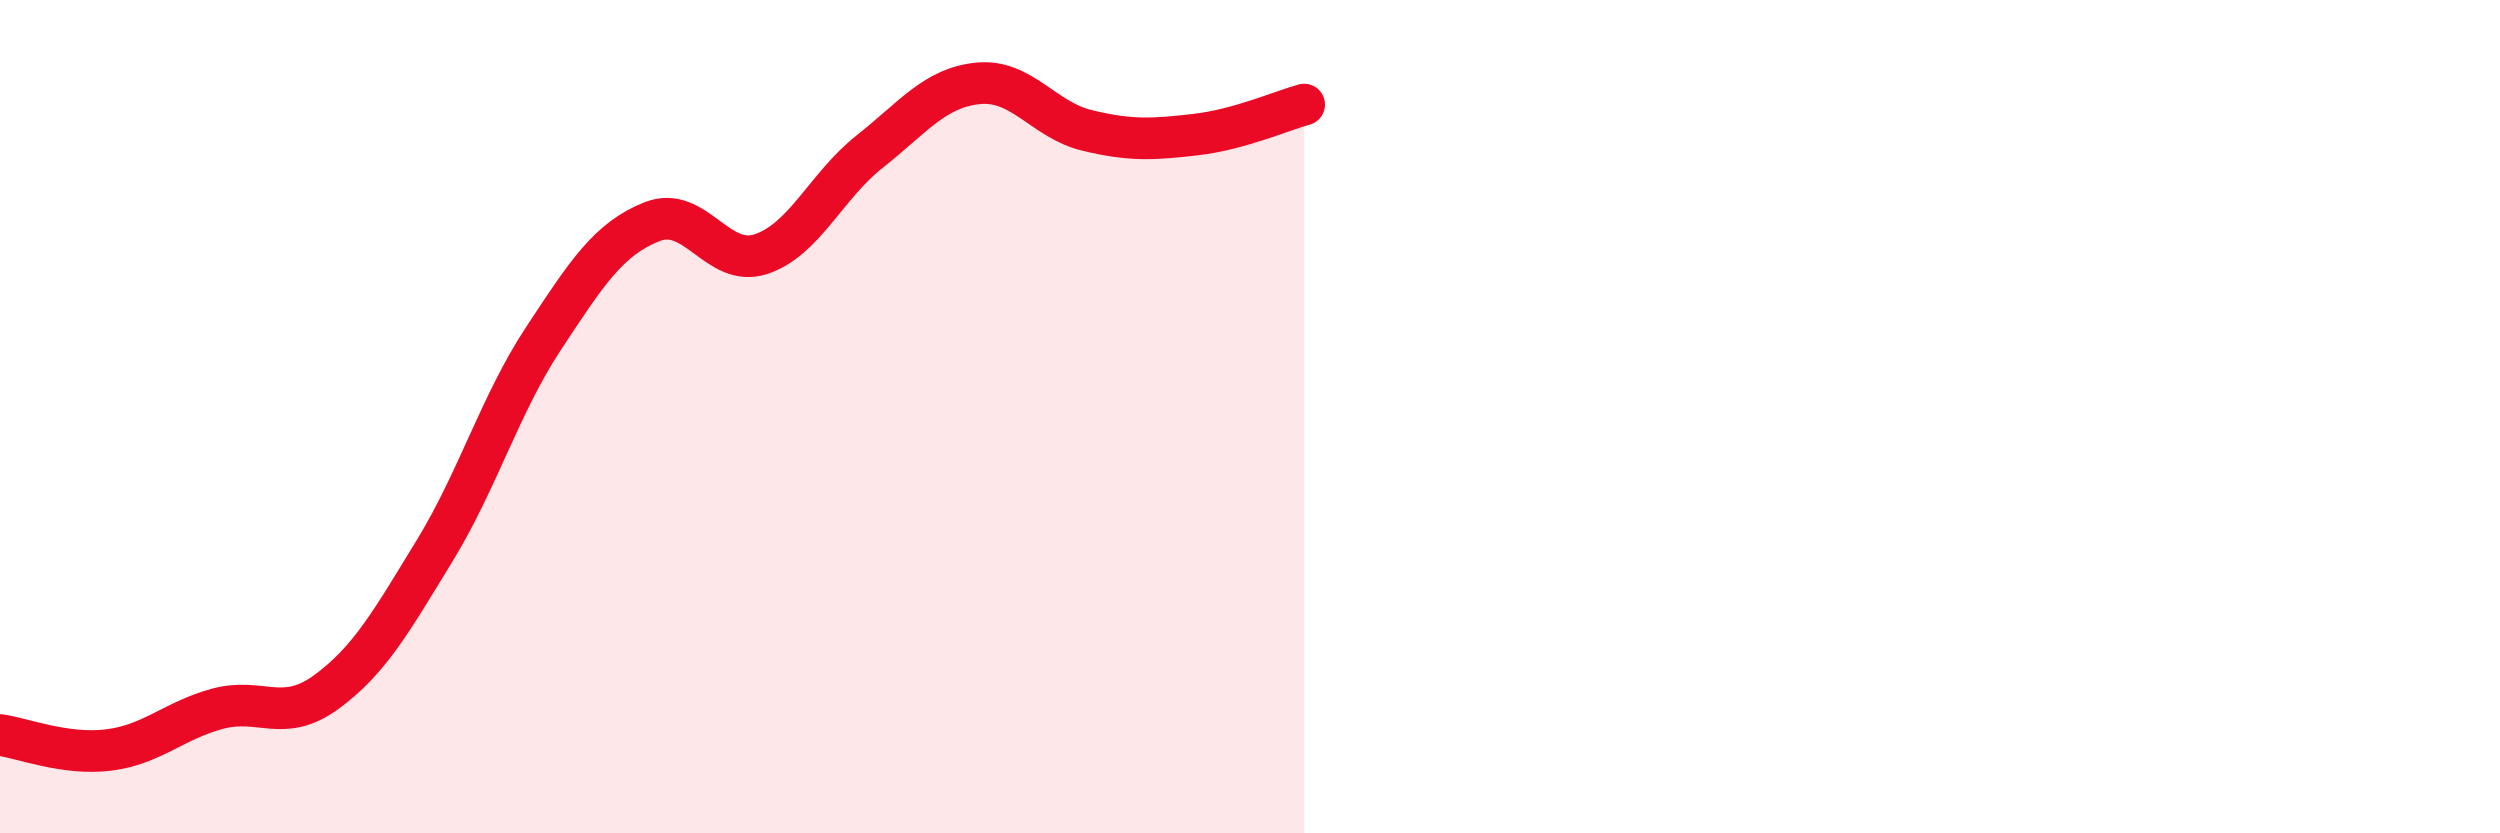
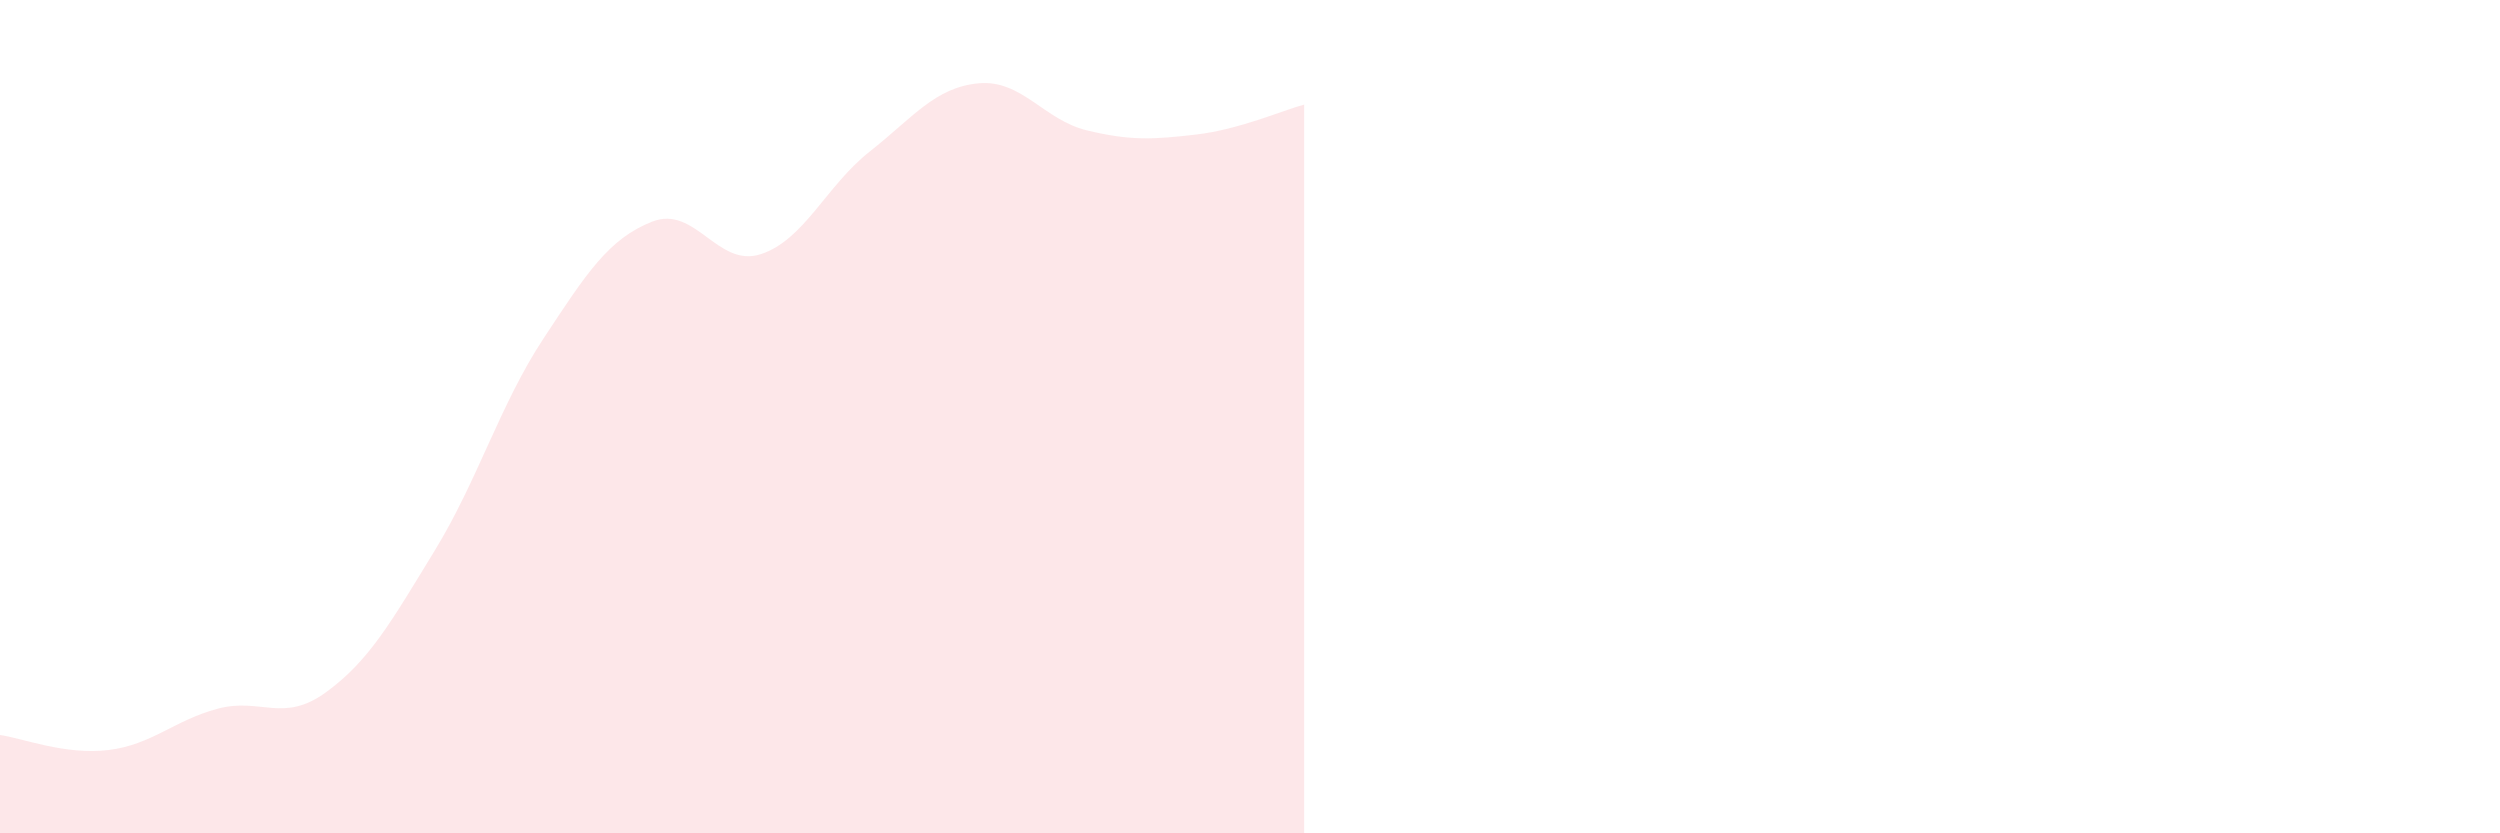
<svg xmlns="http://www.w3.org/2000/svg" width="60" height="20" viewBox="0 0 60 20">
  <path d="M 0,17.64 C 0.52,17.71 1.57,18.13 2.61,18 C 3.65,17.87 4.18,17.29 5.22,17.01 C 6.26,16.73 6.79,17.37 7.83,16.61 C 8.87,15.85 9.39,14.92 10.43,13.22 C 11.47,11.52 12,9.71 13.04,8.13 C 14.08,6.55 14.61,5.73 15.65,5.32 C 16.69,4.91 17.22,6.44 18.26,6.1 C 19.3,5.76 19.83,4.46 20.87,3.64 C 21.91,2.82 22.44,2.1 23.48,2 C 24.52,1.9 25.05,2.88 26.09,3.13 C 27.13,3.38 27.66,3.35 28.7,3.23 C 29.74,3.11 30.78,2.65 31.3,2.51L31.3 20L0 20Z" fill="#EB0A25" opacity="0.1" stroke-linecap="round" stroke-linejoin="round" />
-   <path d="M 0,17.64 C 0.52,17.71 1.57,18.13 2.61,18 C 3.65,17.87 4.18,17.29 5.22,17.01 C 6.26,16.73 6.79,17.37 7.83,16.61 C 8.87,15.85 9.39,14.92 10.43,13.22 C 11.47,11.52 12,9.71 13.04,8.13 C 14.08,6.55 14.61,5.73 15.65,5.32 C 16.69,4.91 17.22,6.44 18.26,6.1 C 19.3,5.76 19.83,4.46 20.87,3.64 C 21.91,2.82 22.44,2.1 23.48,2 C 24.52,1.9 25.05,2.88 26.09,3.13 C 27.13,3.38 27.66,3.35 28.7,3.23 C 29.74,3.11 30.78,2.65 31.3,2.51" stroke="#EB0A25" stroke-width="1" fill="none" stroke-linecap="round" stroke-linejoin="round" />
</svg>